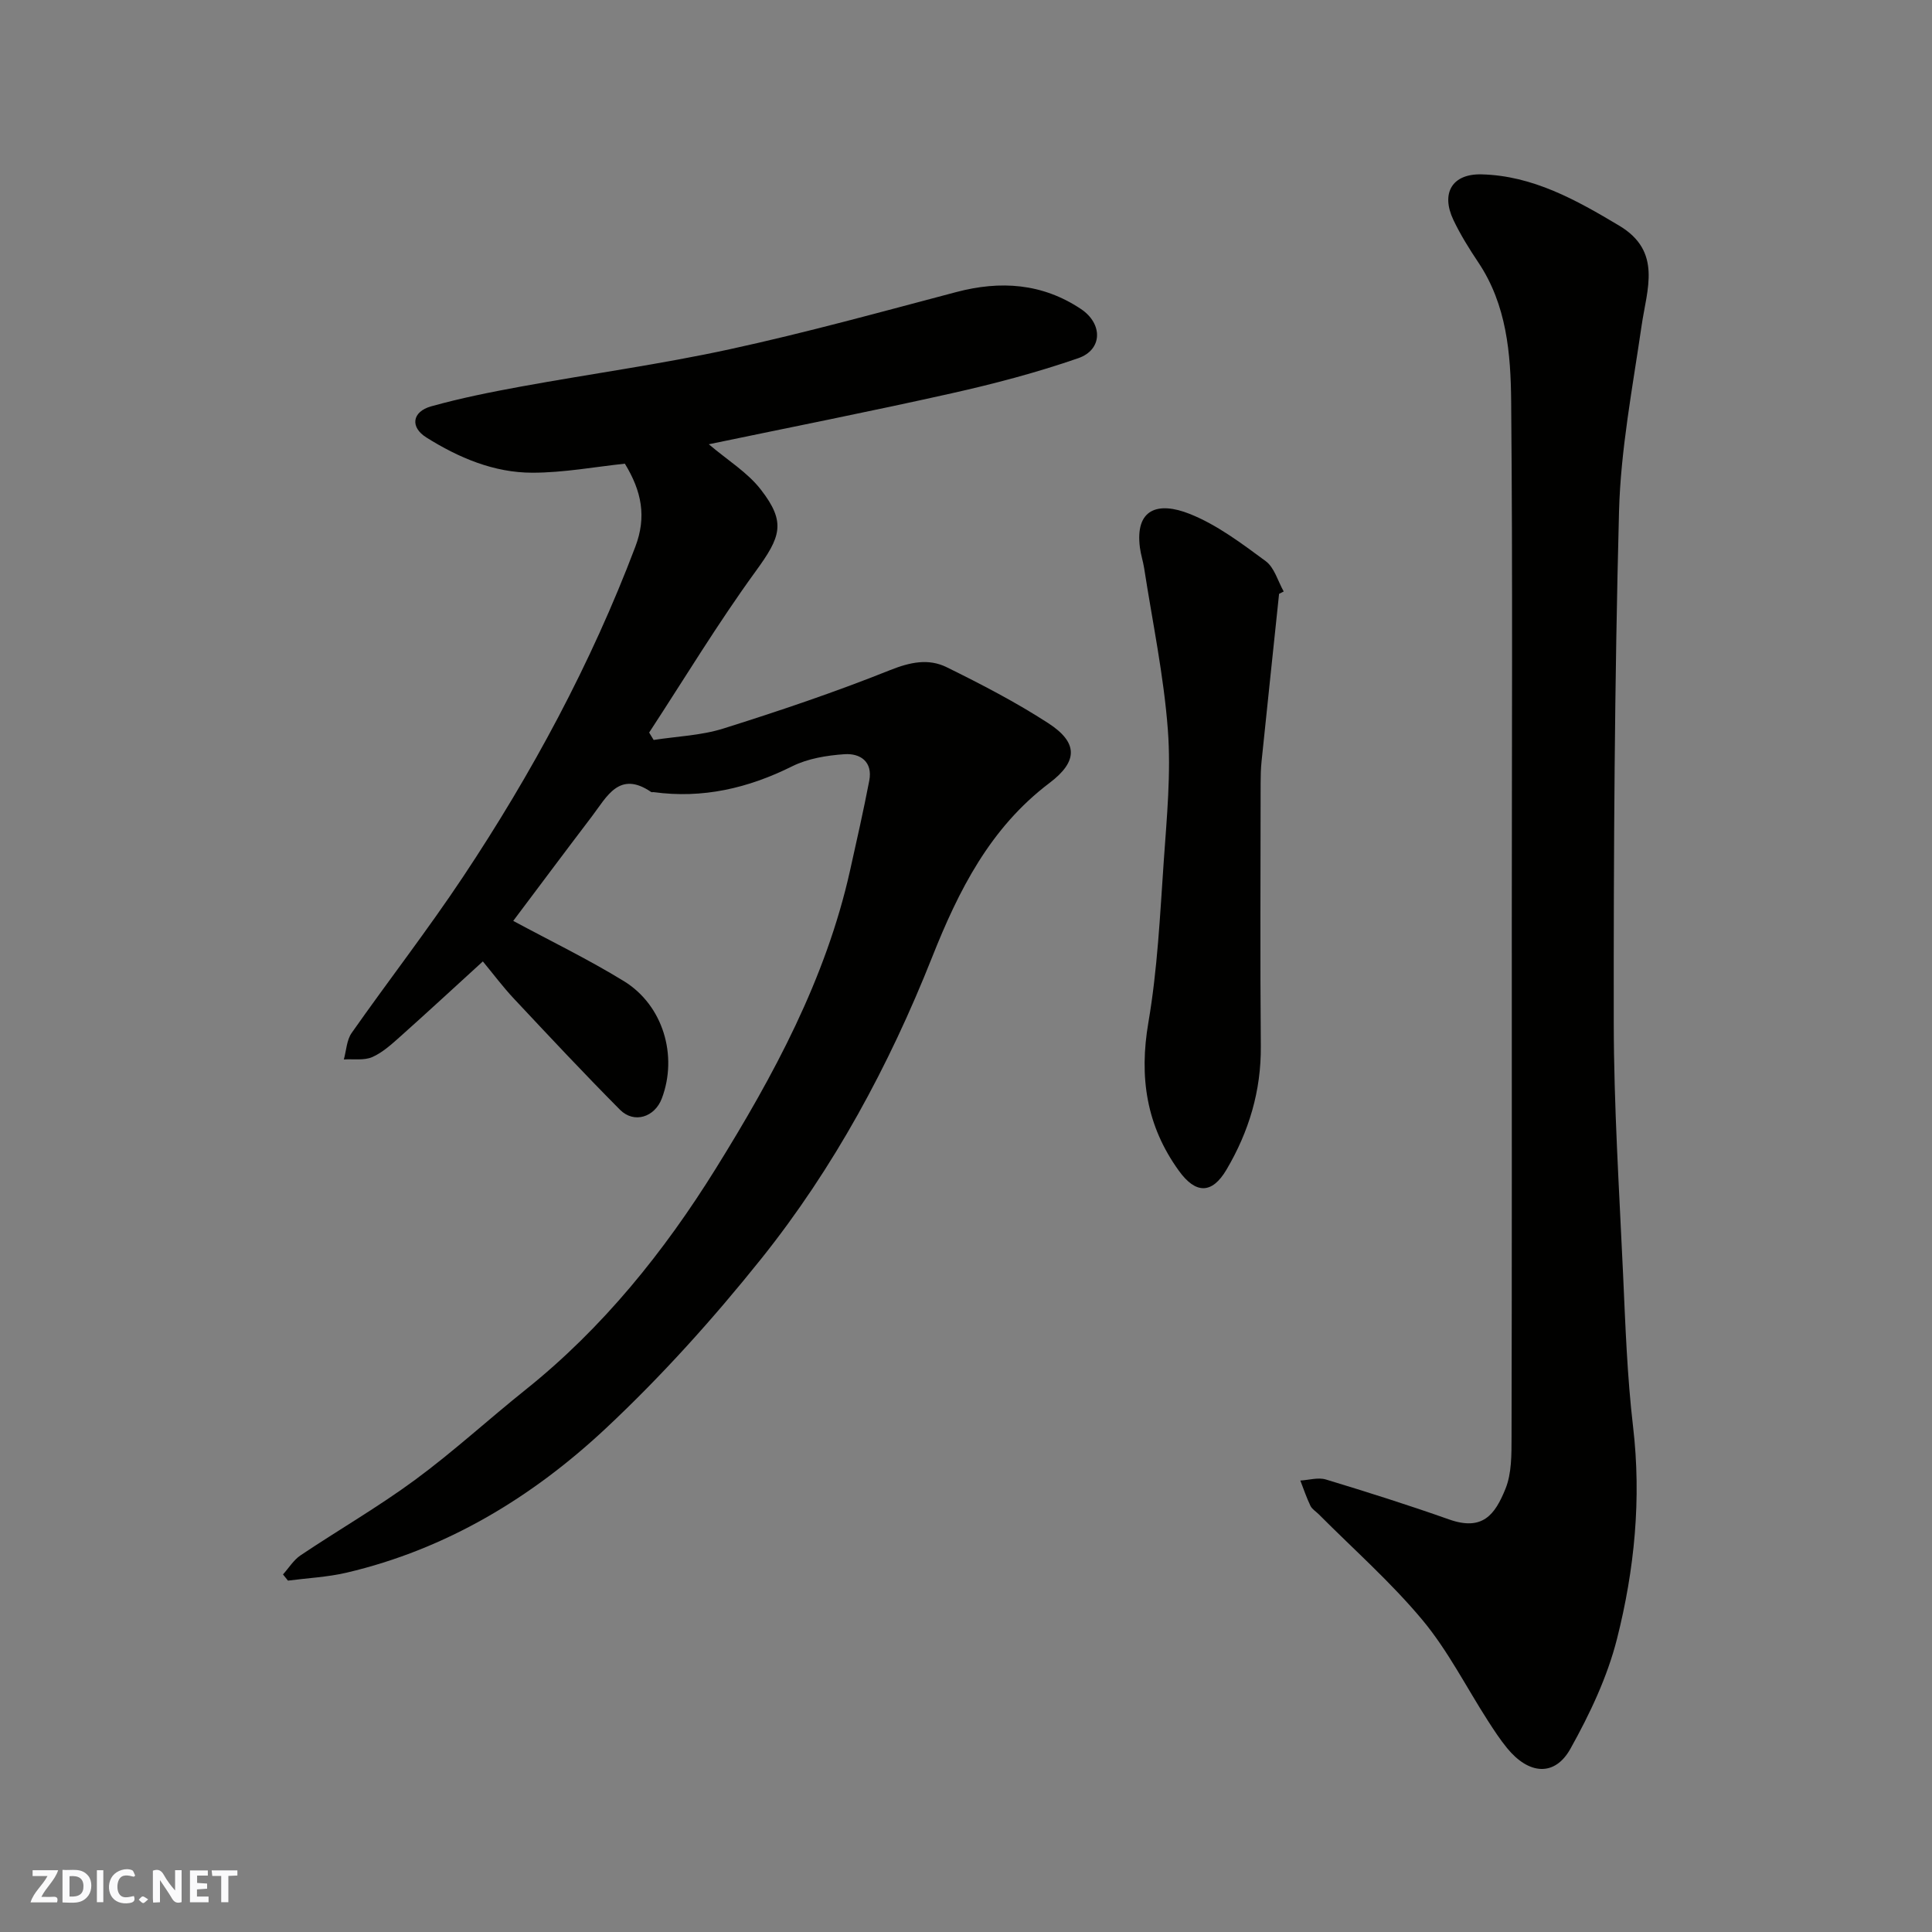
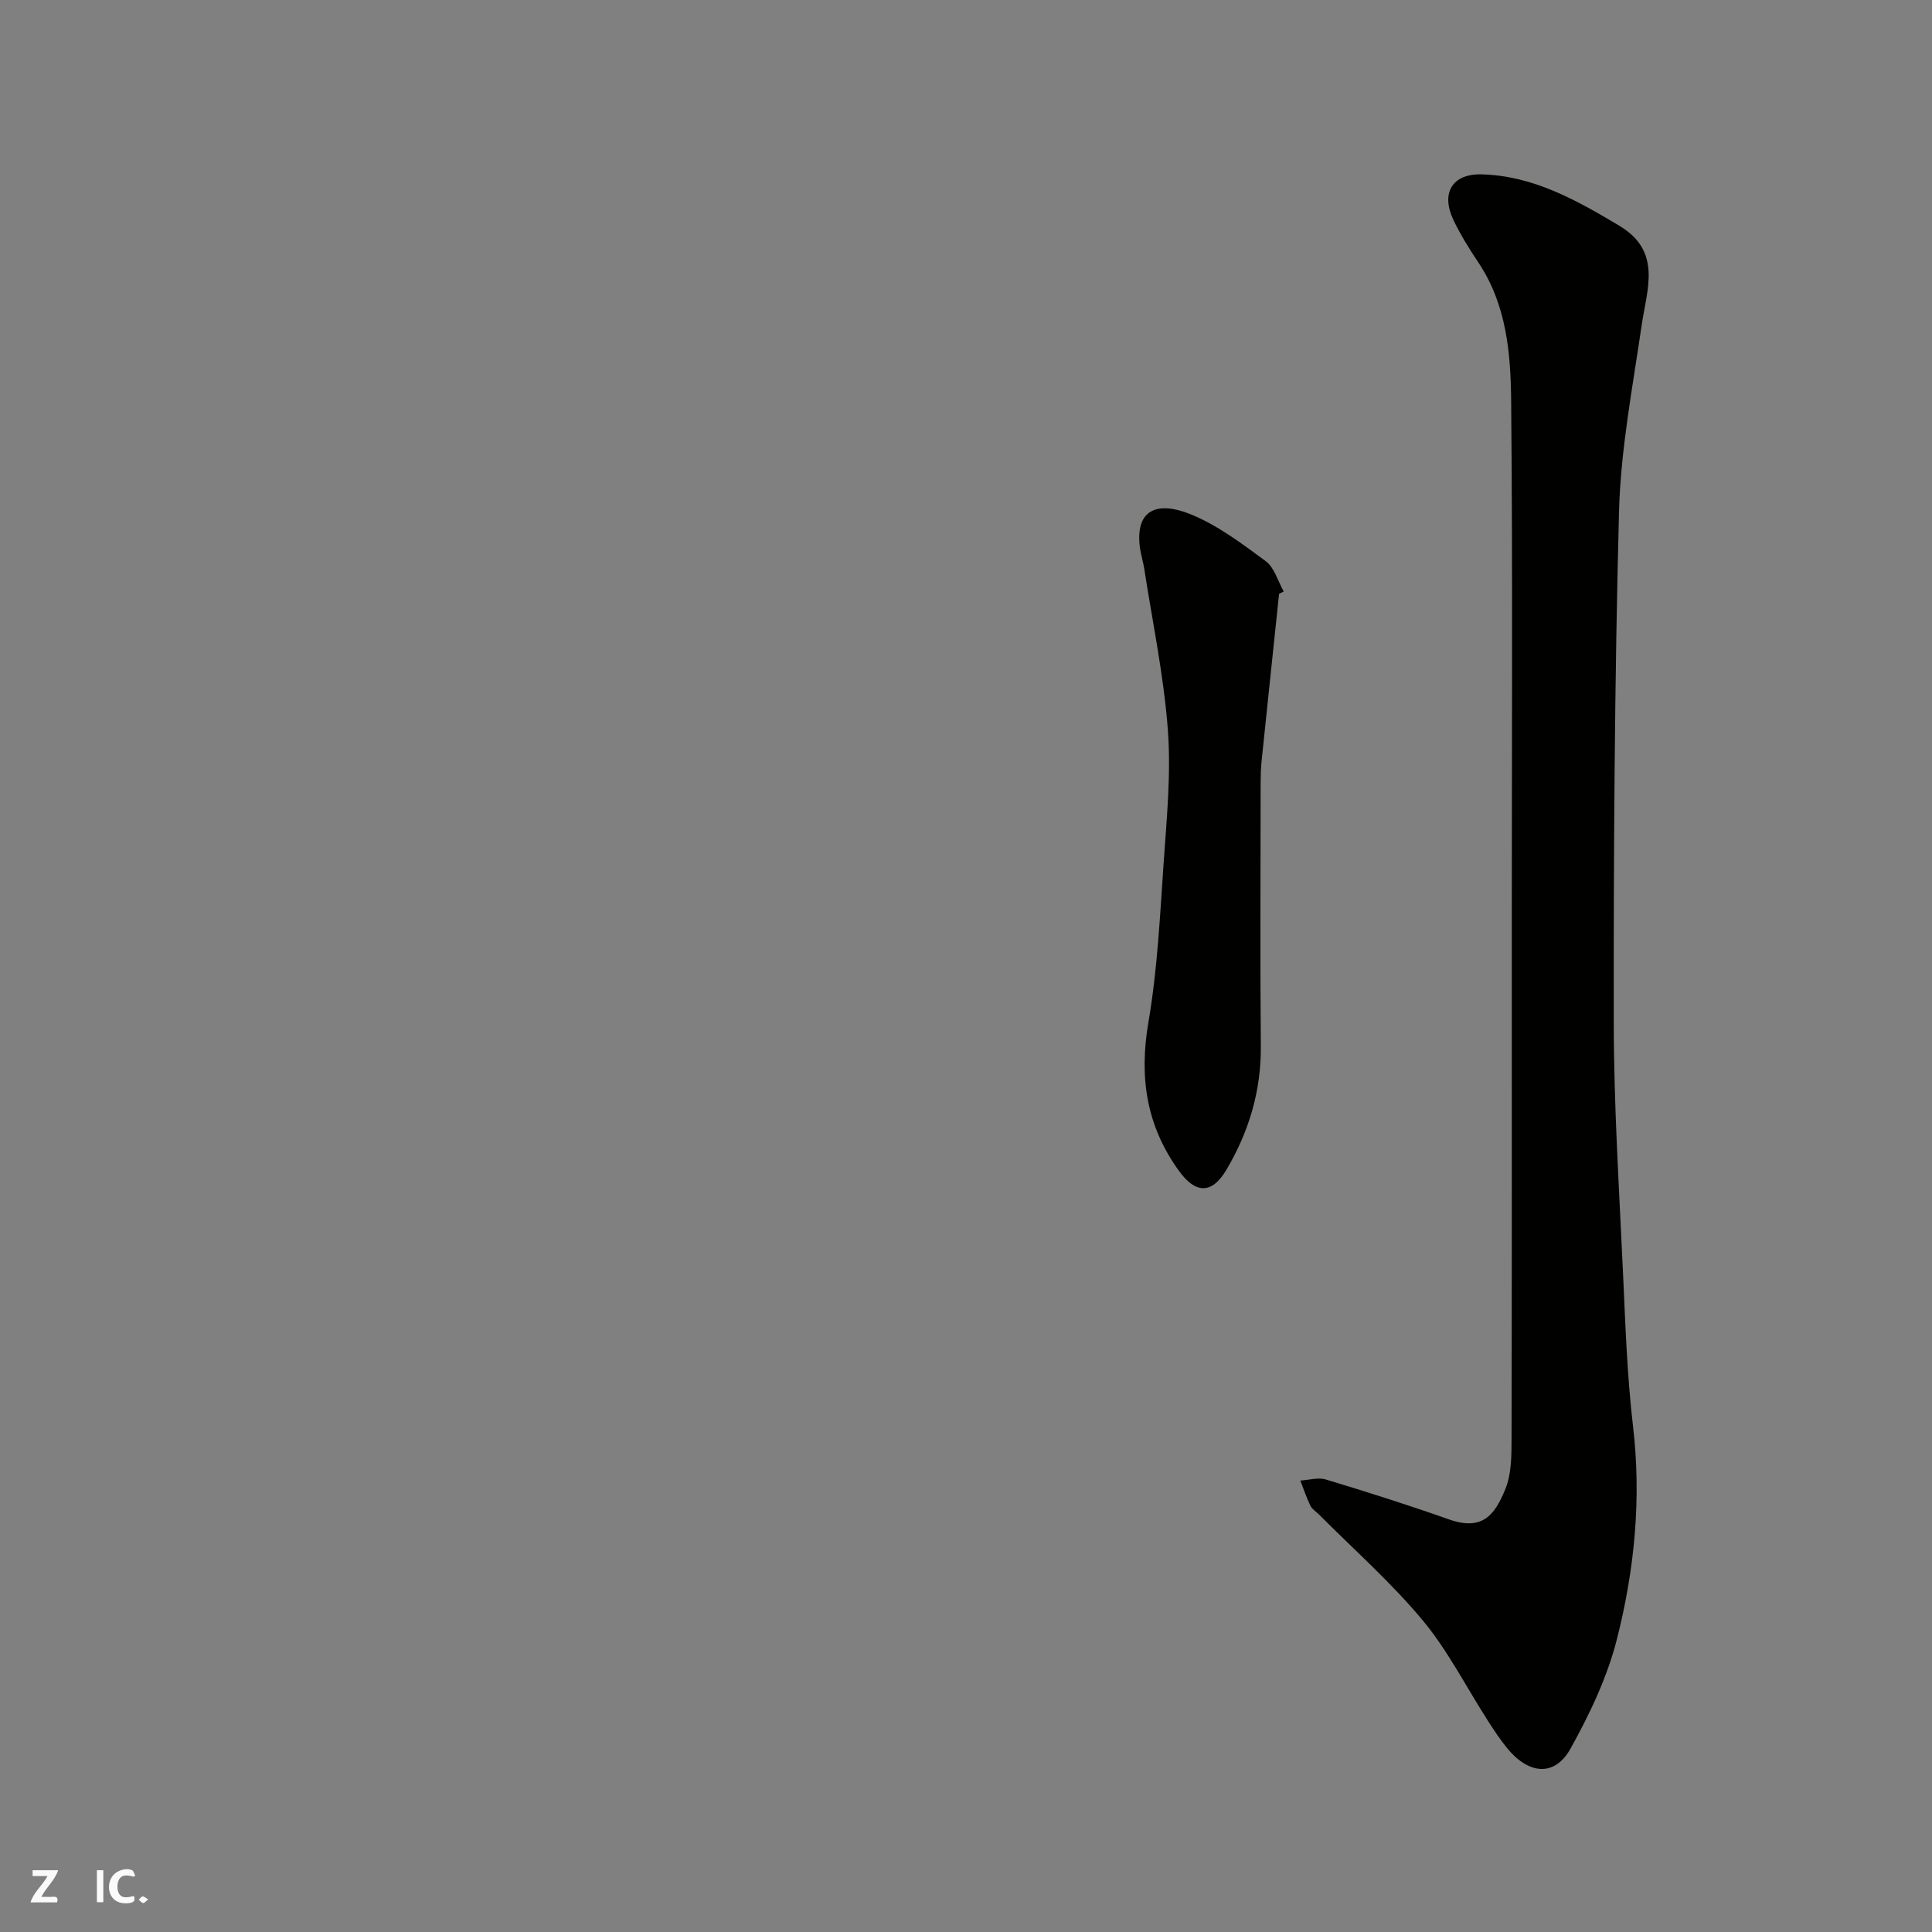
<svg xmlns="http://www.w3.org/2000/svg" enable-background="new 0 0 400 400" viewBox="0 0 400 400">
  <rect x="0" y="0" width="400" height="400" fill="#808080" stroke="none" />
  <g fill="#fafafb">
-     <path d="m37.59 393.81c-.92.31-1.52.05-2-.78-.7-1.2-1.52-2.34-2.47-3.78v4.59c-.55.03-.95.05-1.41.07-.03-.37-.06-.64-.06-.91 0-1.91 0-3.81 0-5.7 1.13-.41 1.77-.03 2.29.91.62 1.11 1.38 2.14 2.31 3.19v-4.2h1.35v6.61z" />
-     <path d="m12.94 393.88v-6.75c1.9.19 3.93-.54 5.37 1.29.8 1.01.78 2.88.03 3.97-1.37 1.97-3.4 1.51-5.4 1.49m1.45-1.22c2.04.12 2.92-.58 2.89-2.21-.03-1.51-.98-2.19-2.89-2z" />
    <path d="m11.81 393.87h-5.49c.68-2.18 2.47-3.48 3.51-5.45h-3.08v-1.21h5.29c-.71 2.13-2.44 3.48-3.47 5.51.86 0 1.63.04 2.39-.01.79-.05 1.14.21.85 1.16" />
-     <path d="m39.33 393.86v-6.61h3.7v1.07h-2.22v1.52c.68.04 1.34.09 2.07.13v1.07c-.72.05-1.38.09-2.1.14v1.48h2.4v1.19h-3.85z" />
    <path d="m27.71 388.56c-1.15-.3-2.46-.61-3.1.64-.37.73-.41 1.93-.06 2.67.63 1.35 1.99.93 3.17.68.35.94-.01 1.32-.93 1.46-1.62.25-3.05-.27-3.76-1.48-.73-1.24-.6-3.03.31-4.17.88-1.11 2.71-1.7 4-1.16.32.13.44.74.65 1.12-.1.08-.19.16-.28.24" />
-     <path d="m49.15 387.24v1.07c-.59.02-1.17.05-1.87.08v5.44h-1.48v-5.44h-1.85c-.05-.4-.08-.73-.13-1.15z" />
    <path d="m20.06 387.21h1.33v6.62h-1.33z" />
    <path d="m30.68 393.25c-.49.38-.8.79-1.05.76-.32-.05-.6-.45-.9-.7.26-.24.51-.64.8-.67.29-.04.62.3 1.15.61" />
  </g>
-   <path d="m146.75 91.98c3.87 3.3 8.03 5.82 10.8 9.42 5.26 6.79 4.08 9.77-1.11 16.9-7.83 10.77-14.74 22.21-22.04 33.37.31.51.62 1.02.93 1.53 4.84-.75 9.87-.92 14.48-2.38 11.6-3.65 23.16-7.55 34.45-12.07 4.16-1.66 7.97-2.47 11.74-.61 7.17 3.53 14.31 7.23 21.01 11.57 6.2 4.01 6.23 7.9.27 12.4-12.29 9.29-18.81 22.24-24.3 36.08-8.9 22.42-20.31 43.59-35.38 62.43-9.89 12.36-20.59 24.26-32.13 35.07-15.27 14.3-33.01 25.06-53.74 29.92-3.95.92-8.07 1.11-12.11 1.64-.34-.43-.68-.86-1.03-1.28 1.2-1.33 2.19-2.98 3.63-3.95 7.86-5.27 16.09-10.02 23.7-15.62 7.92-5.83 15.2-12.52 22.89-18.67 16.01-12.8 28.73-28.64 39.4-45.81 11.94-19.21 22.77-39.22 27.78-61.68 1.38-6.19 2.78-12.37 3.98-18.6.76-3.95-1.87-5.71-5.13-5.49-3.66.25-7.58.89-10.82 2.5-9.14 4.55-18.55 6.74-28.71 5.35-.16-.02-.38.06-.49-.02-6.6-4.52-9.17.96-12.24 5-5.54 7.28-11.01 14.61-16.32 21.68 7.68 4.14 15.52 7.94 22.92 12.48 8.12 4.99 11.19 15.45 7.84 24.29-1.47 3.88-5.74 5.25-8.65 2.34-7.48-7.53-14.73-15.28-21.99-23.03-2.24-2.39-4.22-5.04-6.41-7.69-5.84 5.33-11.37 10.44-16.98 15.45-1.83 1.63-3.72 3.38-5.9 4.35-1.71.75-3.91.37-5.9.5.51-1.84.58-4 1.61-5.48 7.6-10.83 15.73-21.3 23.05-32.3 14.31-21.51 26.51-44.14 35.69-68.38 2.35-6.2 1.32-11.48-2.17-17.19-6.17.65-12.66 1.87-19.15 1.87-7.96 0-15.26-3.1-21.95-7.3-3.4-2.13-2.96-5.33.99-6.44 6.09-1.7 12.33-2.95 18.56-4.09 14.44-2.64 29.02-4.63 43.35-7.75 15.72-3.42 31.25-7.71 46.81-11.82 9.16-2.42 17.8-1.83 25.81 3.5 4.56 3.04 4.52 8.43-.55 10.19-8.57 2.97-17.4 5.3-26.26 7.28-16.7 3.74-33.47 7.05-50.23 10.54z" fill="#010100" />
-   <path d="m313 190.58c0-35.82.2-71.65-.13-107.47-.09-9.92-.93-20-6.78-28.75-1.9-2.84-3.73-5.77-5.19-8.85-2.61-5.51-.26-9.56 5.83-9.41 10.63.26 19.64 5.32 28.51 10.62 8.93 5.34 5.74 13.11 4.63 20.74-1.86 12.79-4.33 25.61-4.67 38.47-.92 35.24-1.13 70.52-1.09 105.77.02 17.37 1.14 34.74 1.93 52.1.48 10.54.84 21.12 2.07 31.59 1.75 14.92.3 29.58-3.33 43.92-2 7.91-5.64 15.58-9.64 22.75-3.25 5.82-8.62 5.37-13.12-.14-1.45-1.77-2.71-3.71-3.95-5.63-4.49-6.98-8.28-14.53-13.55-20.86-6.52-7.83-14.26-14.65-21.47-21.9-.59-.59-1.4-1.07-1.74-1.77-.81-1.69-1.41-3.48-2.09-5.23 1.77-.1 3.69-.7 5.28-.22 8.55 2.59 17.08 5.29 25.51 8.27 6.96 2.46 9.51-.99 11.67-6.31 1.31-3.21 1.26-7.11 1.27-10.7.08-35.68.05-71.34.05-106.99z" fill="#010100" />
+   <path d="m313 190.58c0-35.82.2-71.65-.13-107.47-.09-9.92-.93-20-6.78-28.75-1.9-2.84-3.73-5.77-5.19-8.85-2.61-5.51-.26-9.56 5.83-9.41 10.63.26 19.64 5.32 28.51 10.62 8.93 5.34 5.74 13.11 4.63 20.74-1.86 12.79-4.33 25.61-4.67 38.47-.92 35.24-1.13 70.52-1.09 105.77.02 17.37 1.14 34.74 1.93 52.1.48 10.54.84 21.12 2.07 31.59 1.75 14.92.3 29.58-3.33 43.92-2 7.91-5.64 15.58-9.64 22.75-3.25 5.82-8.62 5.37-13.12-.14-1.45-1.77-2.71-3.71-3.95-5.63-4.49-6.98-8.28-14.53-13.55-20.86-6.52-7.83-14.26-14.65-21.47-21.9-.59-.59-1.4-1.07-1.74-1.77-.81-1.69-1.41-3.48-2.09-5.23 1.77-.1 3.69-.7 5.28-.22 8.55 2.59 17.08 5.29 25.51 8.27 6.96 2.46 9.51-.99 11.67-6.31 1.31-3.21 1.26-7.11 1.27-10.7.08-35.68.05-71.34.05-106.99" fill="#010100" />
  <path d="m264.82 122.95c-1.21 11.57-2.44 23.14-3.63 34.71-.15 1.48-.19 2.98-.19 4.47-.01 18.15-.12 36.31.04 54.46.08 9.26-2.46 17.69-7.1 25.56-3 5.1-6.38 5.09-9.87.24-6.73-9.31-8.25-19.37-6.31-30.7 1.88-10.98 2.41-22.2 3.18-33.34.63-9.08 1.53-18.25.85-27.27-.84-11.2-3.18-22.28-4.9-33.41-.22-1.43-.69-2.83-.88-4.27-1.05-8.05 3.73-9.62 10.31-7 5.66 2.25 10.76 6.12 15.73 9.78 1.81 1.33 2.52 4.15 3.73 6.28-.31.17-.63.33-.96.49z" fill="#010100" />
</svg>